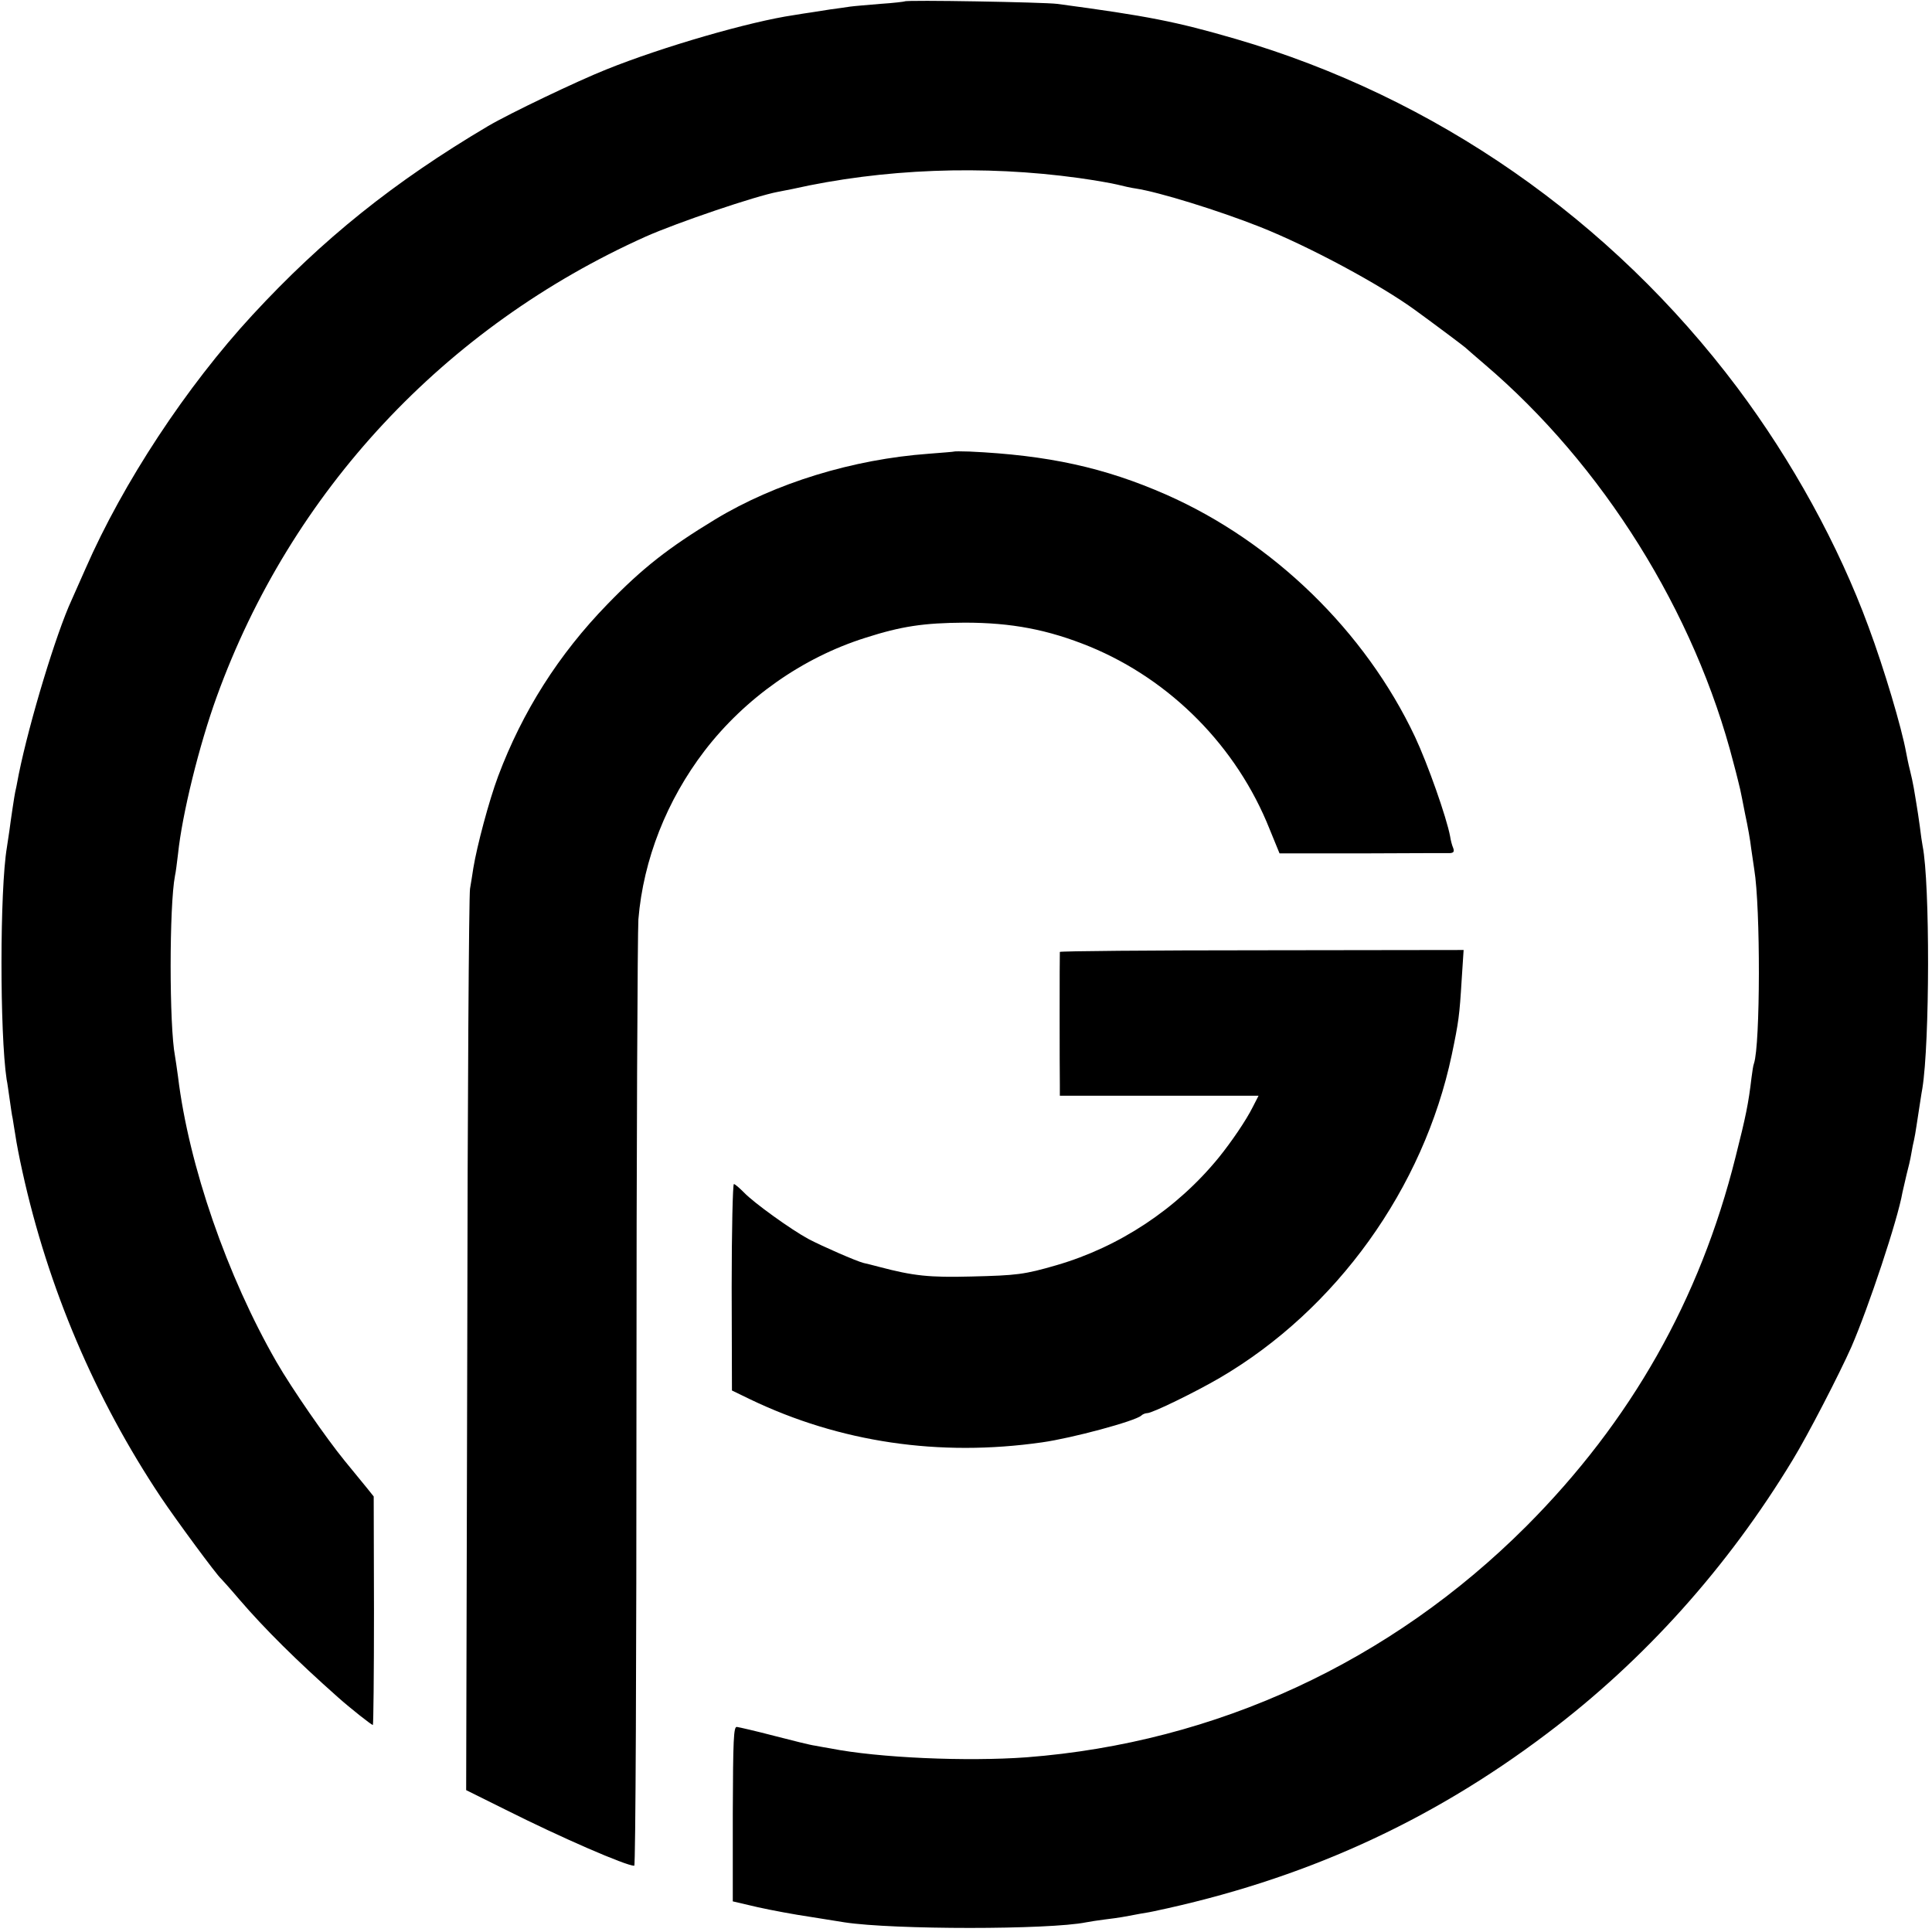
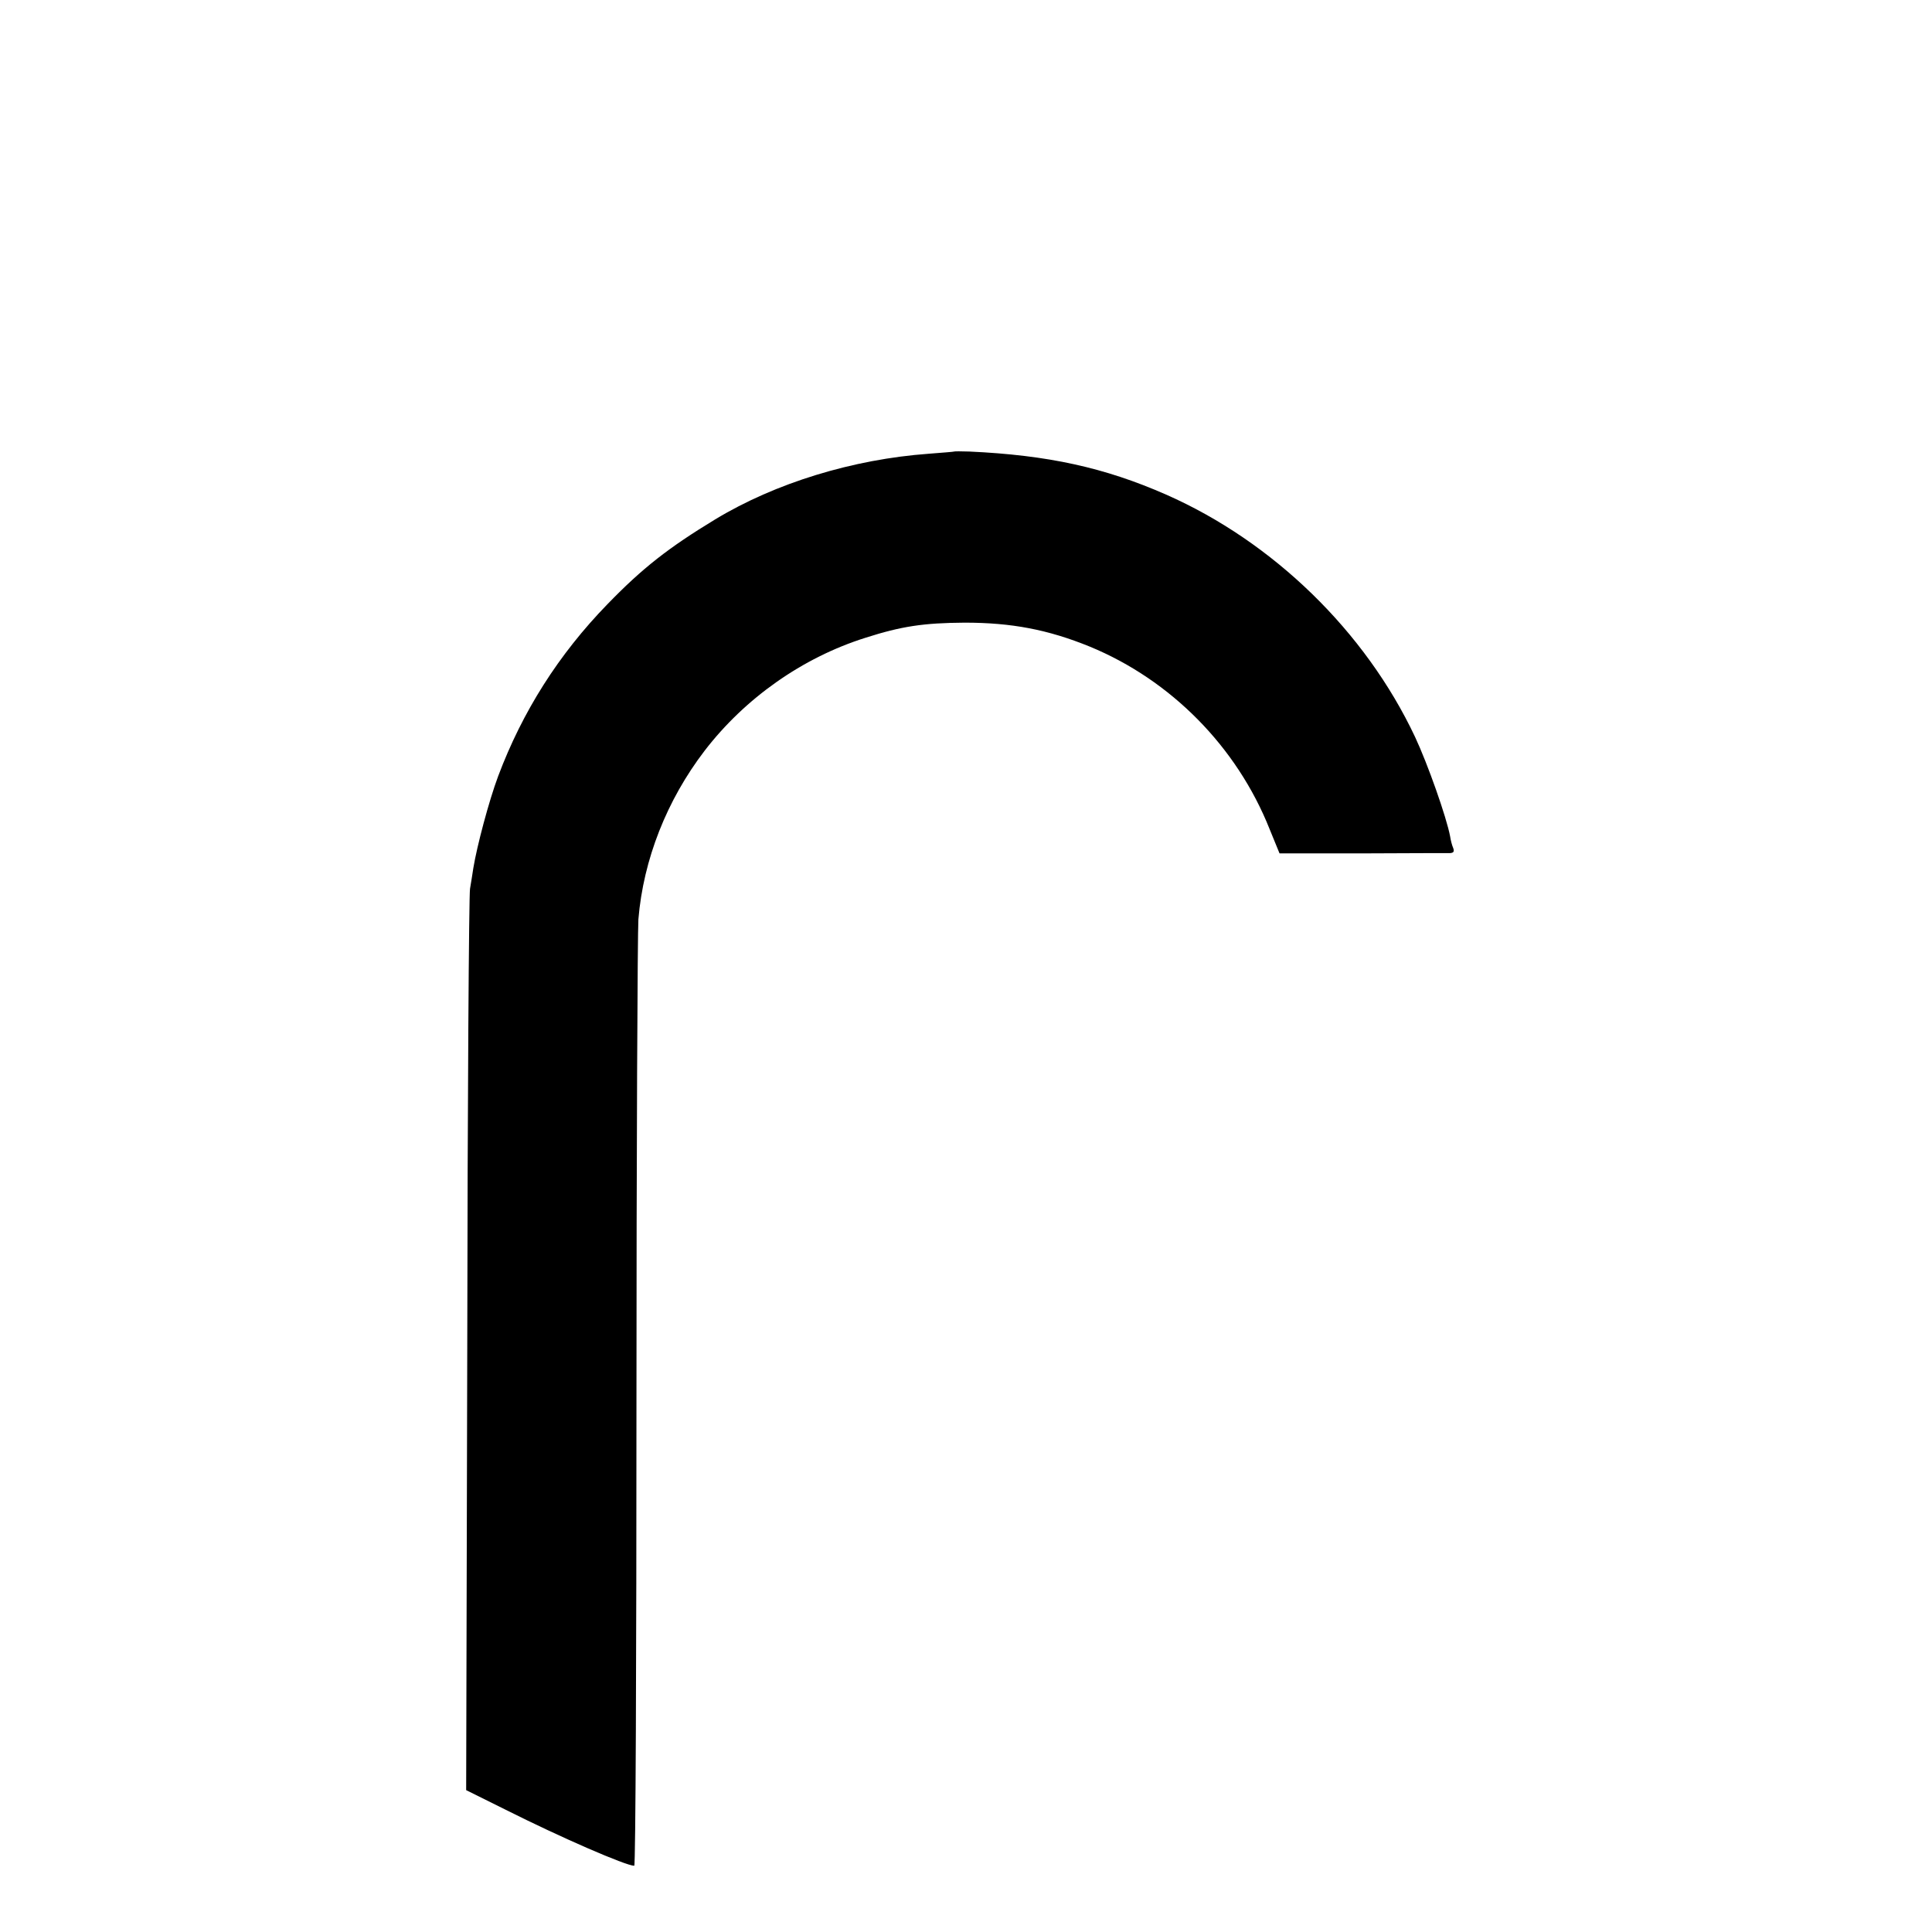
<svg xmlns="http://www.w3.org/2000/svg" version="1.0" width="700pt" height="700pt" viewBox="0 0 700 700" preserveAspectRatio="xMidYMid meet">
  <g transform="translate(0,700) scale(0.1,-0.1)" fill="#000000" stroke="none">
-     <path d="M3278 6995 c-1 -1 -41 -6 -88 -9 -47 -4 -96 -8 -110 -10 -14 -2 -46 -7 -71 -10 -25 -4 -57 -9 -70 -11 -13 -2 -42 -6 -64 -10 -157 -23 -473 -114 -679 -197 -105 -42 -348 -158 -428 -205 -341 -202 -599 -409 -853 -684 -240 -260 -469 -608 -605 -919 -23 -52 -46 -104 -51 -115 -55 -119 -152 -438 -191 -630 -6 -33 -12 -62 -13 -65 -2 -8 -16 -100 -21 -140 -3 -19 -7 -46 -9 -60 -26 -154 -26 -674 -1 -841 3 -13 7 -46 11 -72 4 -27 8 -58 11 -70 2 -12 6 -39 10 -62 3 -22 14 -80 25 -129 93 -423 264 -824 502 -1181 55 -82 203 -283 218 -295 3 -3 33 -36 66 -75 93 -108 207 -221 358 -355 45 -40 121 -100 126 -100 2 0 4 186 4 414 l-1 414 -24 30 c-14 17 -50 61 -81 99 -67 82 -191 261 -247 358 -179 311 -318 712 -357 1034 -4 30 -9 63 -11 75 -21 108 -21 545 0 653 3 12 7 47 11 79 15 145 77 395 140 569 269 744 826 1341 1555 1668 115 51 398 147 479 162 14 3 37 7 51 10 329 74 693 88 1039 40 57 -8 120 -19 140 -24 20 -5 50 -12 66 -14 85 -13 301 -80 450 -139 179 -71 437 -210 563 -302 81 -59 177 -131 182 -136 3 -3 33 -29 68 -59 429 -365 763 -899 903 -1446 12 -44 22 -87 24 -95 2 -8 10 -49 18 -90 9 -41 19 -97 22 -125 4 -27 9 -61 11 -75 23 -138 22 -636 -1 -703 -3 -7 -6 -30 -9 -52 -11 -93 -20 -138 -58 -288 -129 -516 -379 -957 -758 -1337 -491 -491 -1123 -784 -1810 -837 -217 -16 -538 -2 -710 32 -14 2 -39 7 -56 10 -17 2 -84 19 -150 36 -65 17 -126 31 -134 32 -12 2 -14 -43 -15 -315 l0 -317 90 -21 c49 -11 135 -27 190 -35 55 -9 111 -18 125 -20 177 -27 741 -27 875 0 11 2 40 7 65 10 25 3 54 7 65 9 11 2 40 7 65 12 25 4 47 8 50 9 537 113 998 321 1425 644 353 266 655 603 890 991 55 90 169 311 213 410 62 143 168 461 185 560 3 14 10 43 15 65 6 22 14 56 17 75 3 19 8 42 10 50 2 8 6 32 9 52 12 76 17 113 21 134 27 165 28 744 1 879 -2 11 -7 43 -10 70 -4 28 -9 64 -12 80 -3 17 -7 44 -10 60 -3 17 -9 46 -14 65 -5 19 -11 49 -14 65 -16 88 -79 301 -136 454 -109 297 -278 603 -475 866 -458 610 -1095 1053 -1818 1264 -217 63 -318 83 -647 127 -48 6 -546 15 -552 9z" />
    <path d="M3457 5364 c-1 -1 -42 -4 -92 -8 -275 -20 -556 -106 -774 -238 -168 -102 -262 -175 -390 -307 -177 -182 -308 -389 -396 -623 -34 -91 -77 -254 -90 -333 -3 -22 -9 -56 -12 -75 -4 -19 -9 -762 -10 -1650 l-4 -1616 143 -71 c201 -101 436 -203 466 -203 5 0 8 753 8 1673 0 919 4 1710 7 1756 18 217 103 432 240 611 146 190 354 337 582 409 131 42 211 54 360 55 170 0 302 -25 454 -87 293 -121 532 -362 651 -661 l36 -88 299 0 c165 1 308 1 319 1 13 1 16 6 11 19 -4 9 -9 28 -11 42 -13 69 -81 262 -127 360 -180 382 -514 707 -902 878 -223 98 -428 143 -713 156 -29 1 -54 1 -55 0z" />
-     <path d="M3840 3551 c-1 -7 -1 -432 0 -483 l0 -38 360 0 360 0 -21 -41 c-24 -48 -77 -126 -124 -184 -152 -186 -360 -323 -587 -389 -117 -34 -144 -37 -308 -41 -153 -4 -210 2 -335 35 -22 6 -47 12 -56 14 -25 6 -151 61 -200 87 -63 34 -199 132 -233 168 -17 17 -33 31 -37 31 -4 0 -8 -168 -8 -374 l1 -374 66 -32 c325 -156 685 -209 1057 -156 108 15 338 77 360 97 5 5 15 9 22 9 18 0 174 76 263 128 422 247 738 687 840 1170 25 120 28 141 36 273 l7 107 -732 -1 c-402 0 -731 -3 -731 -6z" />
  </g>
</svg>